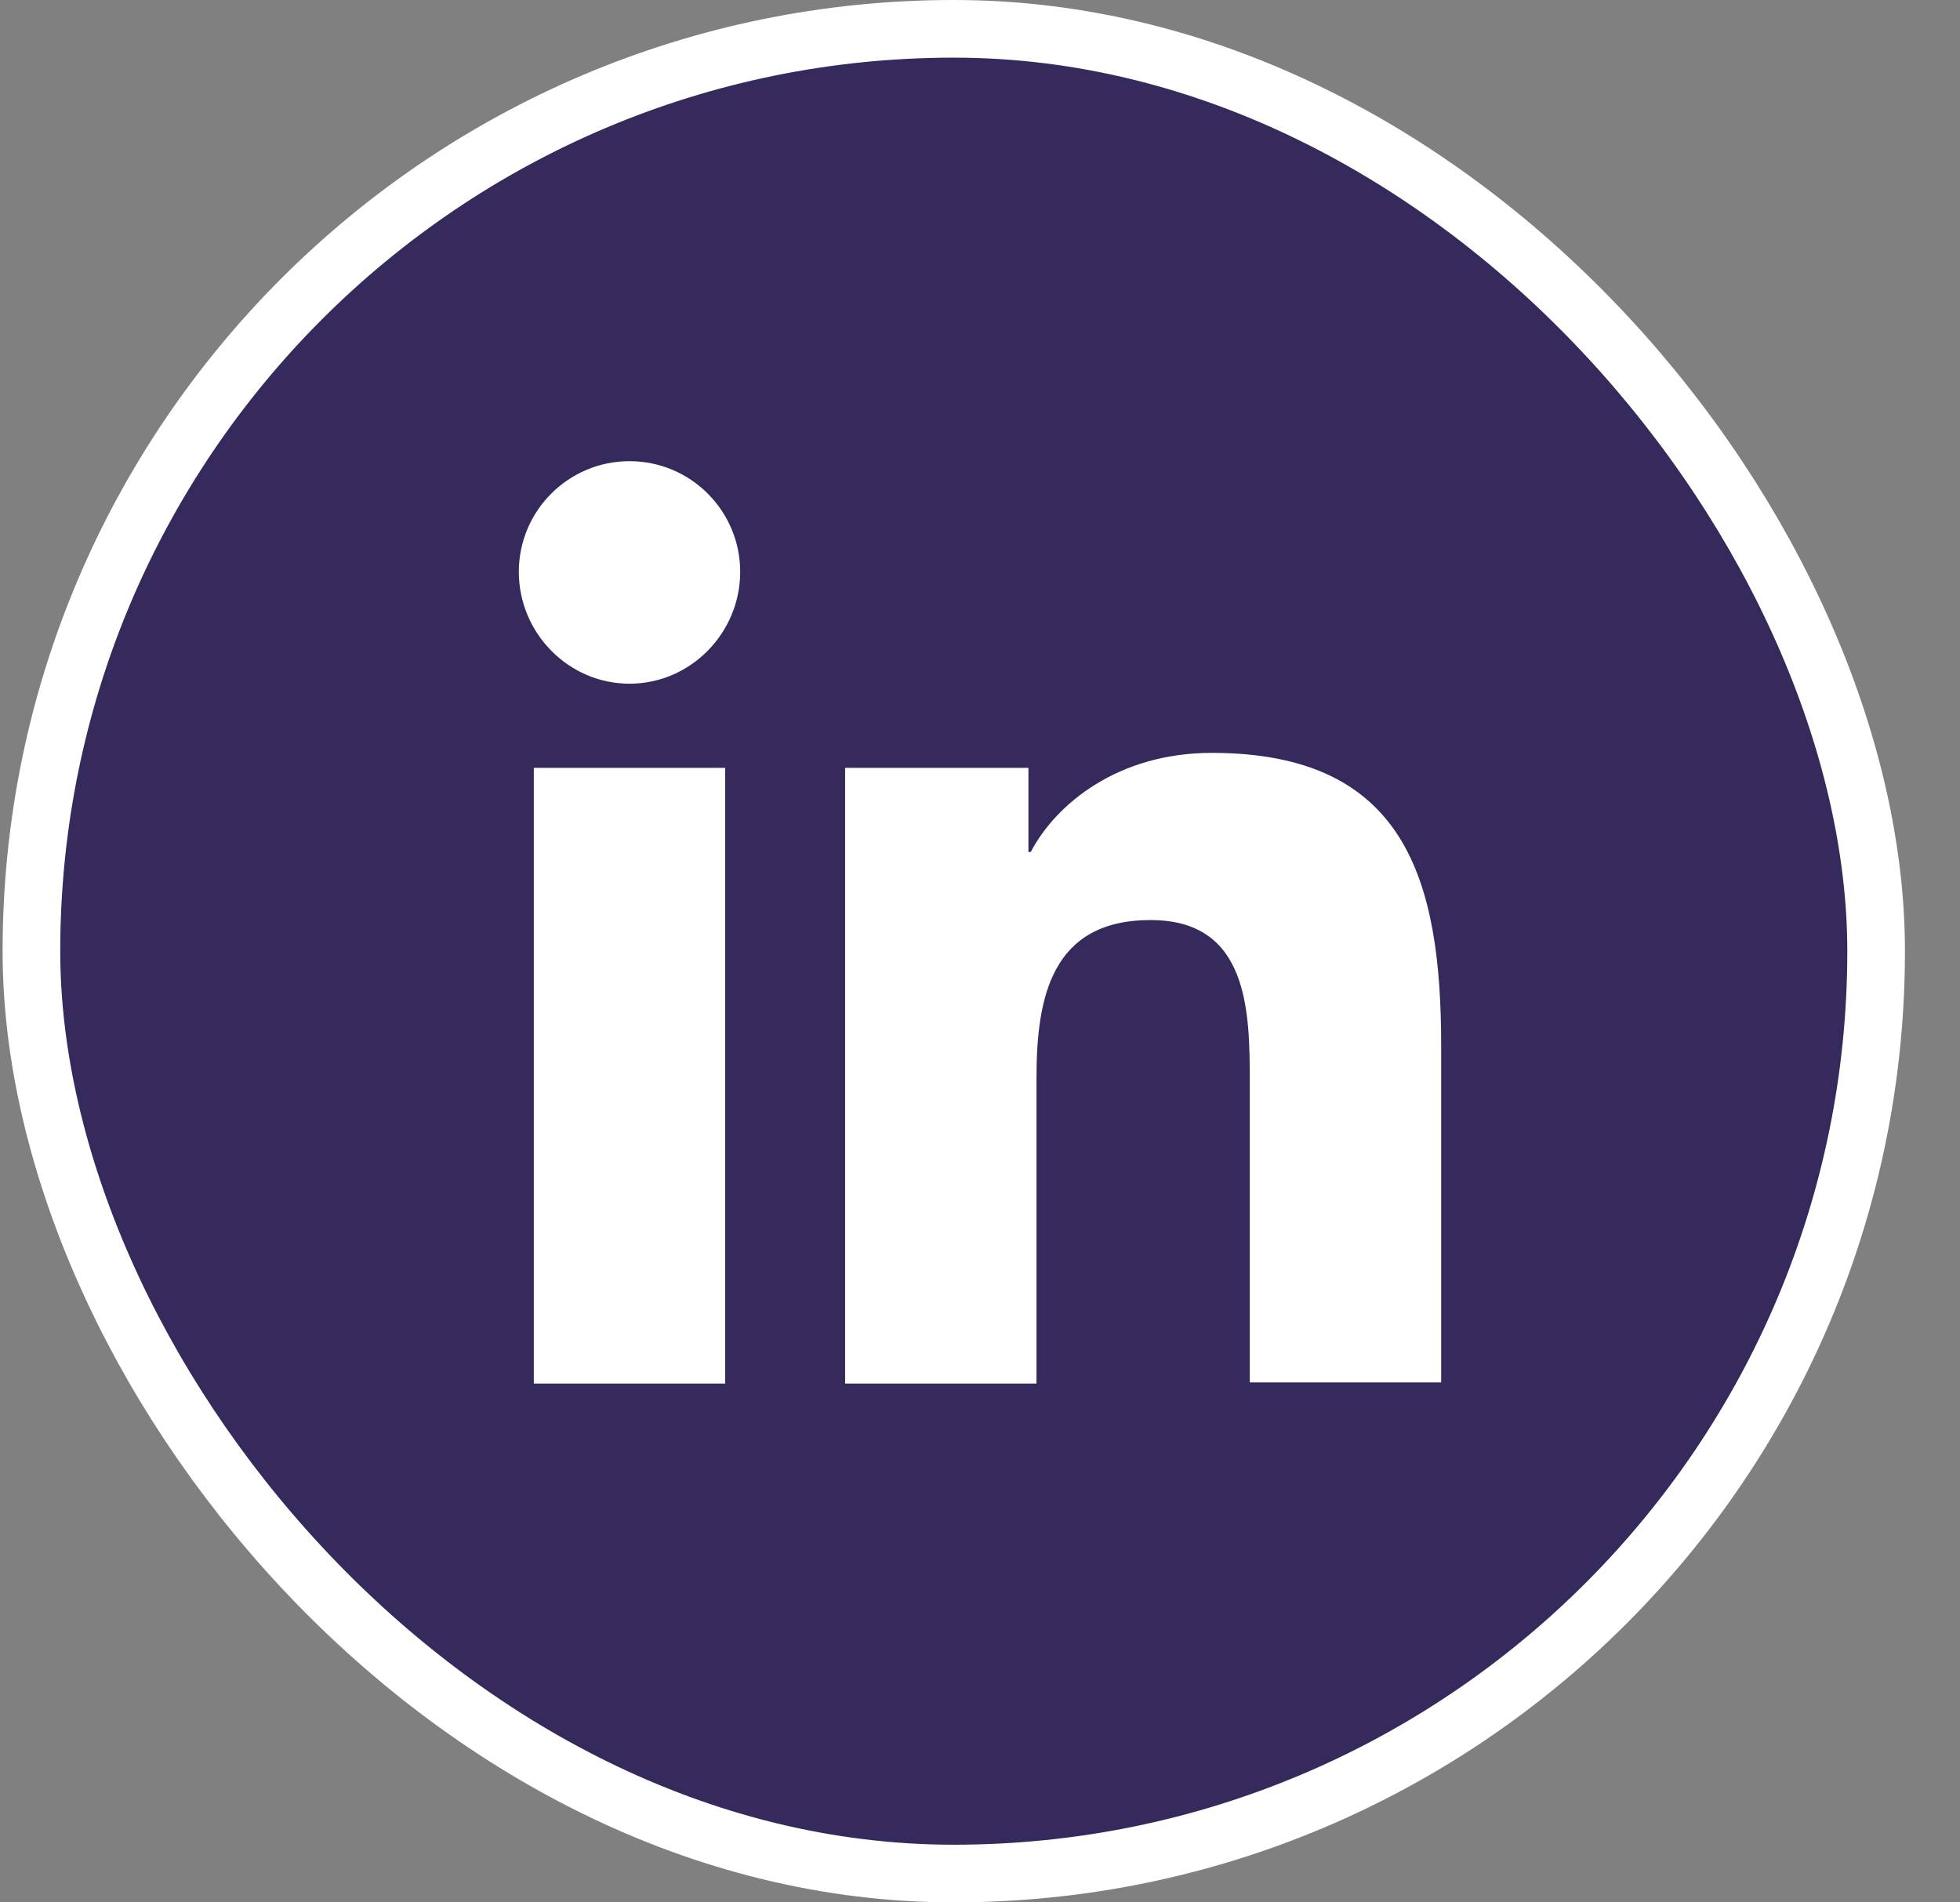
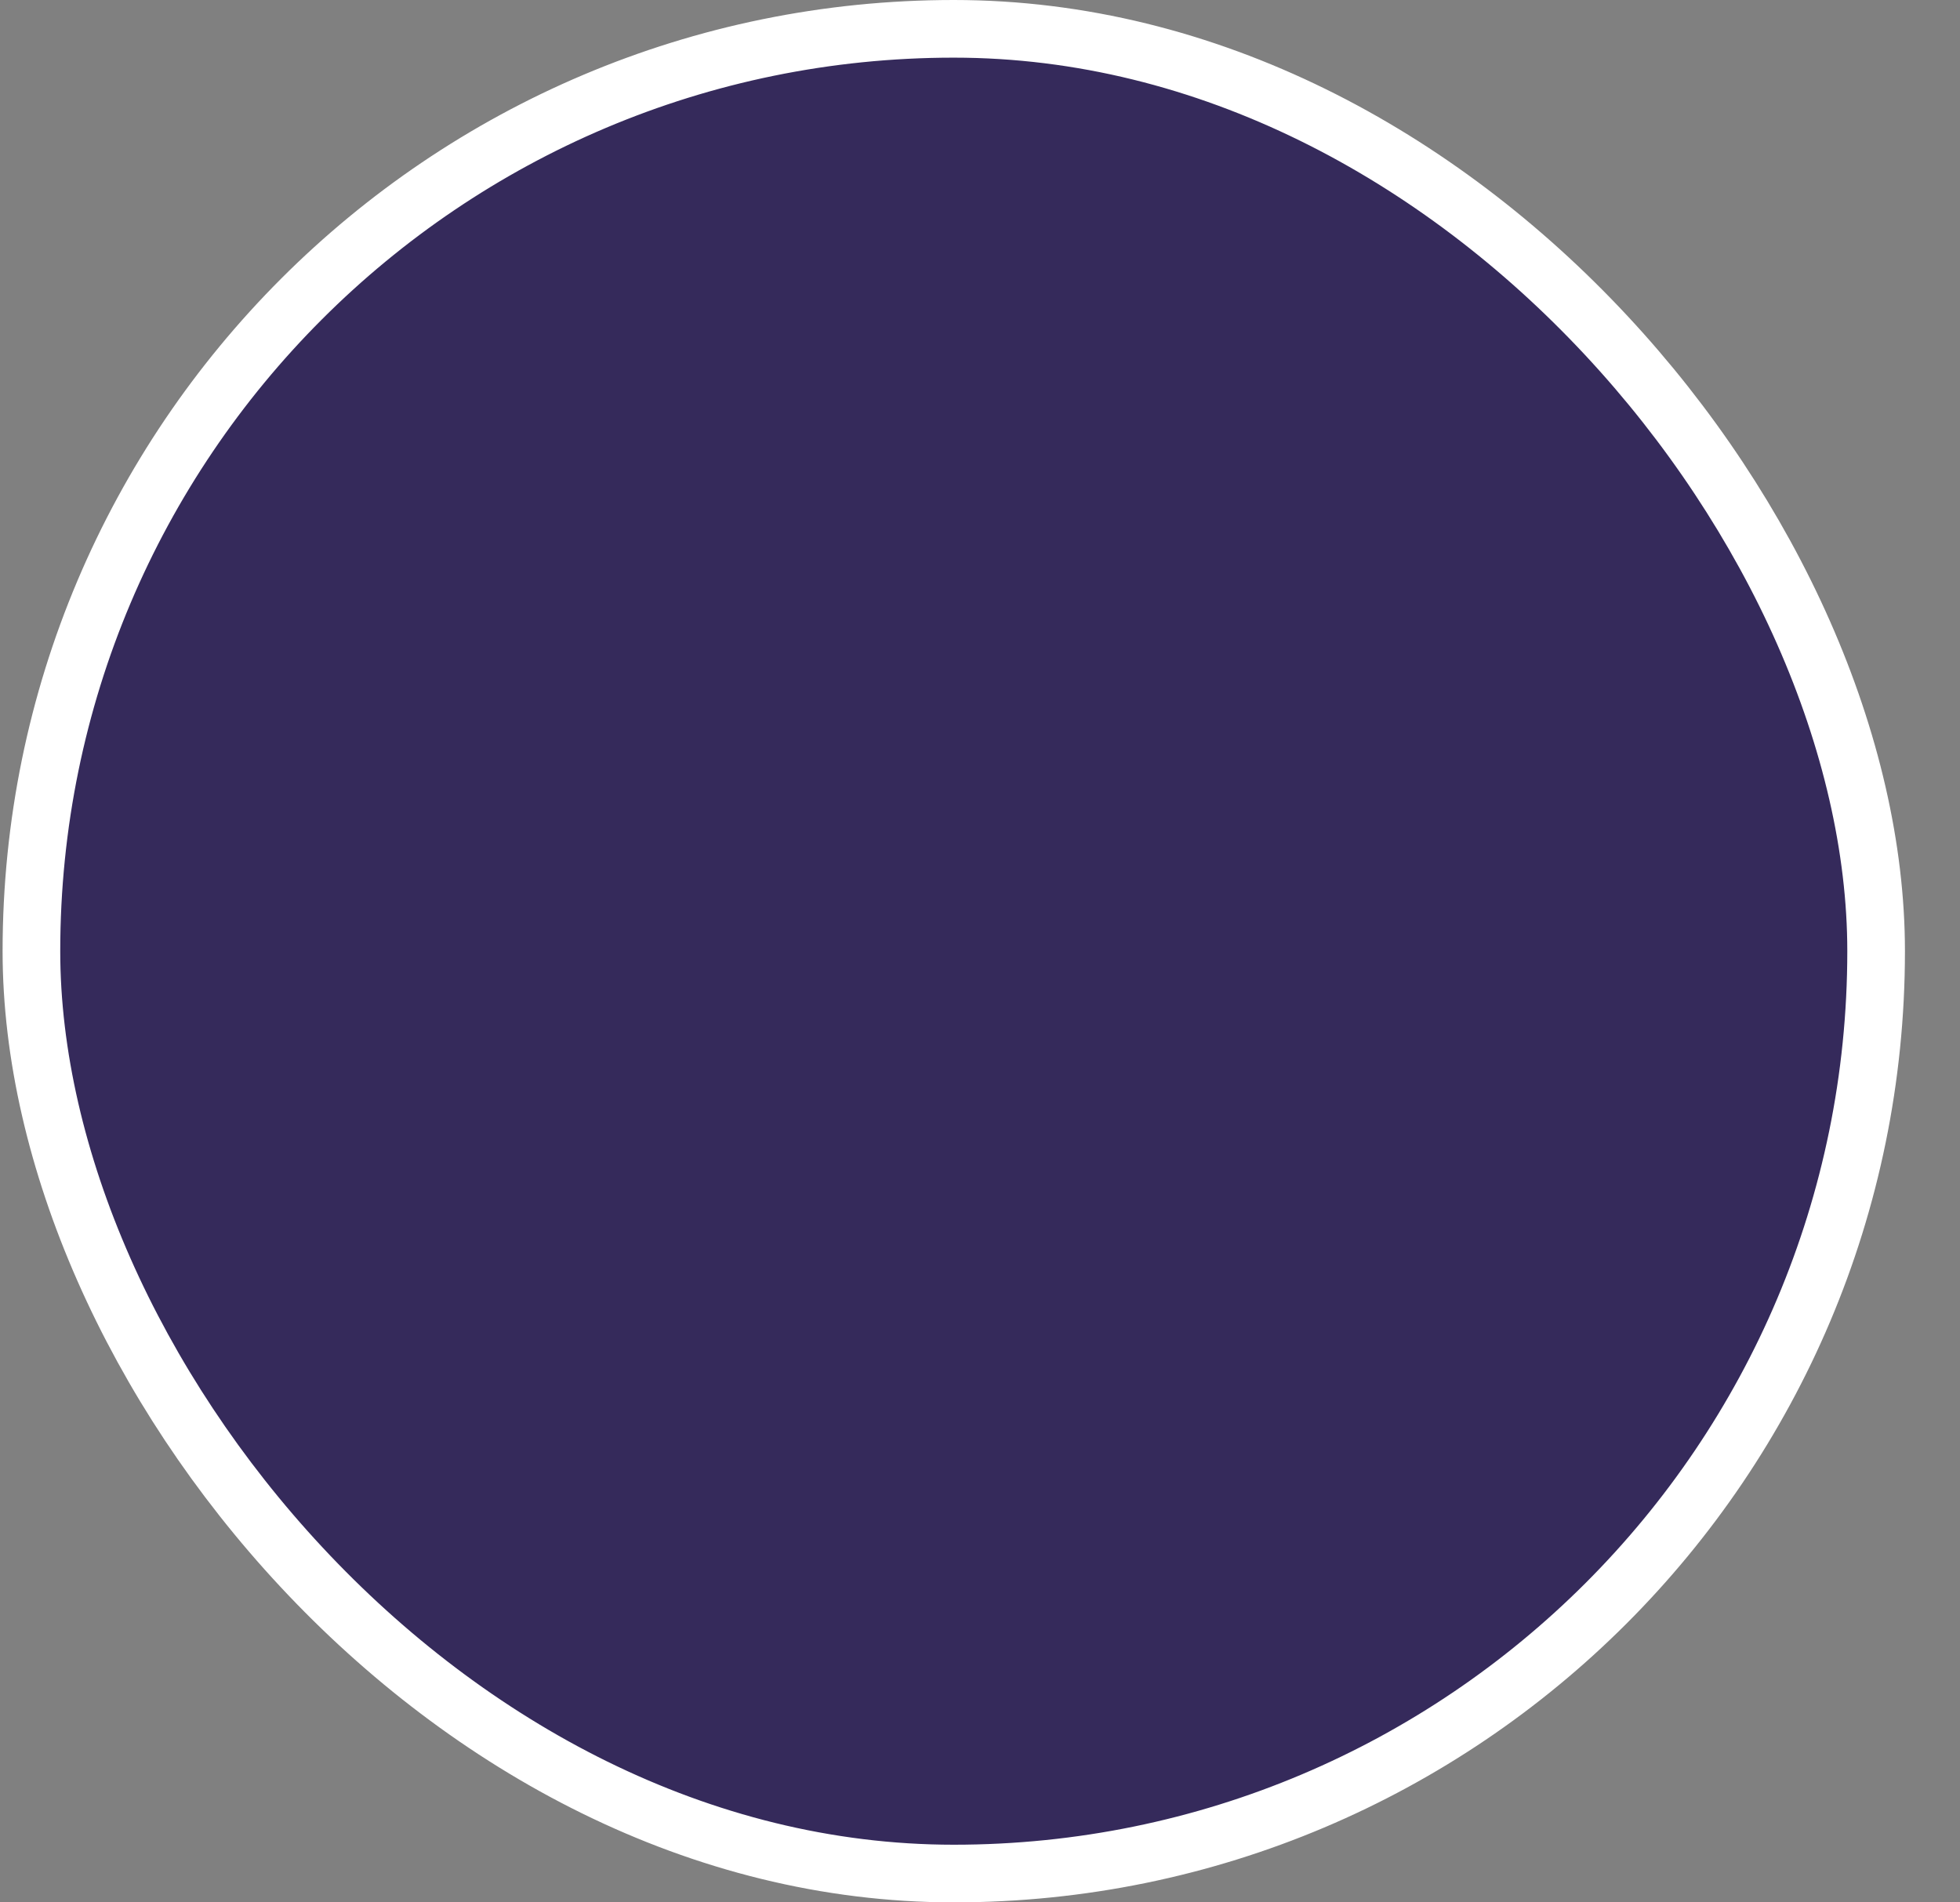
<svg xmlns="http://www.w3.org/2000/svg" width="34" height="33" viewBox="0 0 34 33" fill="none">
  <rect x="0" y="0" width="34" height="33" fill="#808080" stroke="none" />
  <rect x="0.545" y="0.5" width="32" height="32" rx="16" fill="#352A5B" stroke="white" />
-   <path d="M25 24V18.14C25 15.26 24.38 13.06 21.02 13.06C19.4 13.06 18.32 13.94 17.88 14.78H17.84V13.32H14.66V24H17.98V18.7C17.98 17.3 18.24 15.96 19.96 15.96C21.66 15.96 21.68 17.54 21.68 18.78V23.98H25V24ZM9.26 13.32H12.58V24H9.26V13.32ZM10.92 8C9.86 8 9 8.86 9 9.92C9 10.98 9.86 11.86 10.92 11.86C11.98 11.86 12.84 10.98 12.84 9.92C12.84 8.86 11.98 8 10.92 8Z" fill="white" />
</svg>